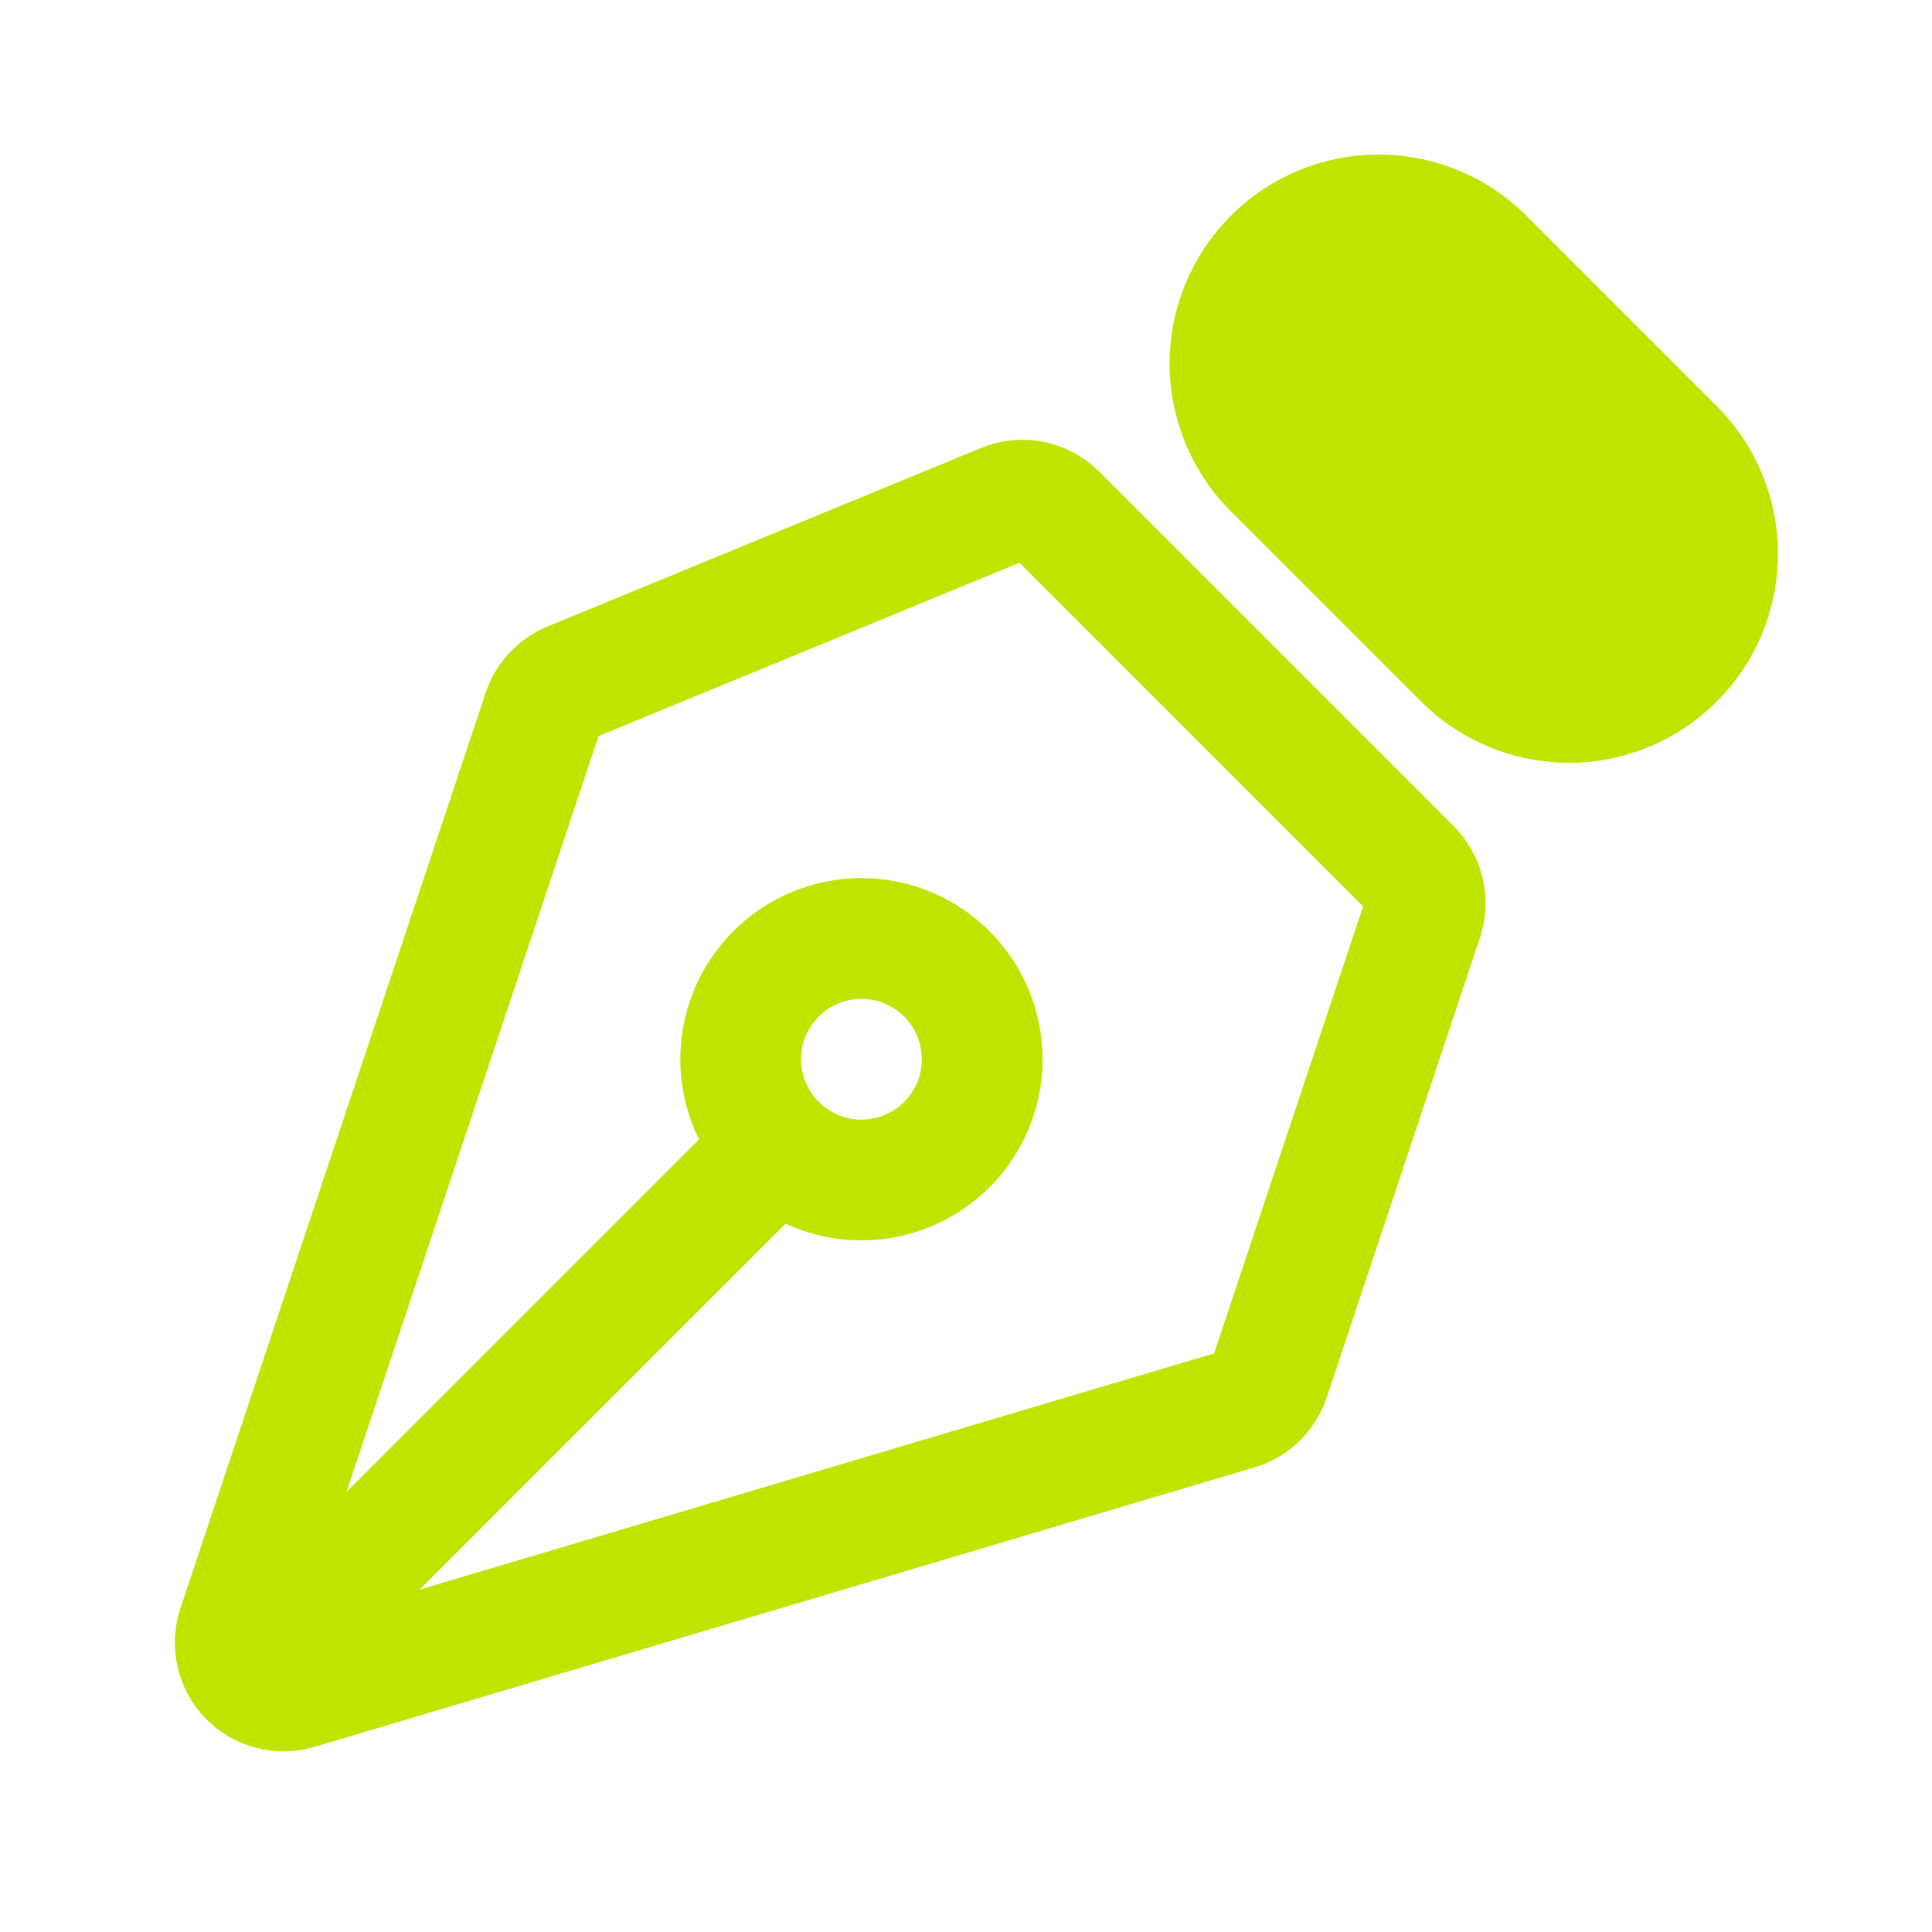
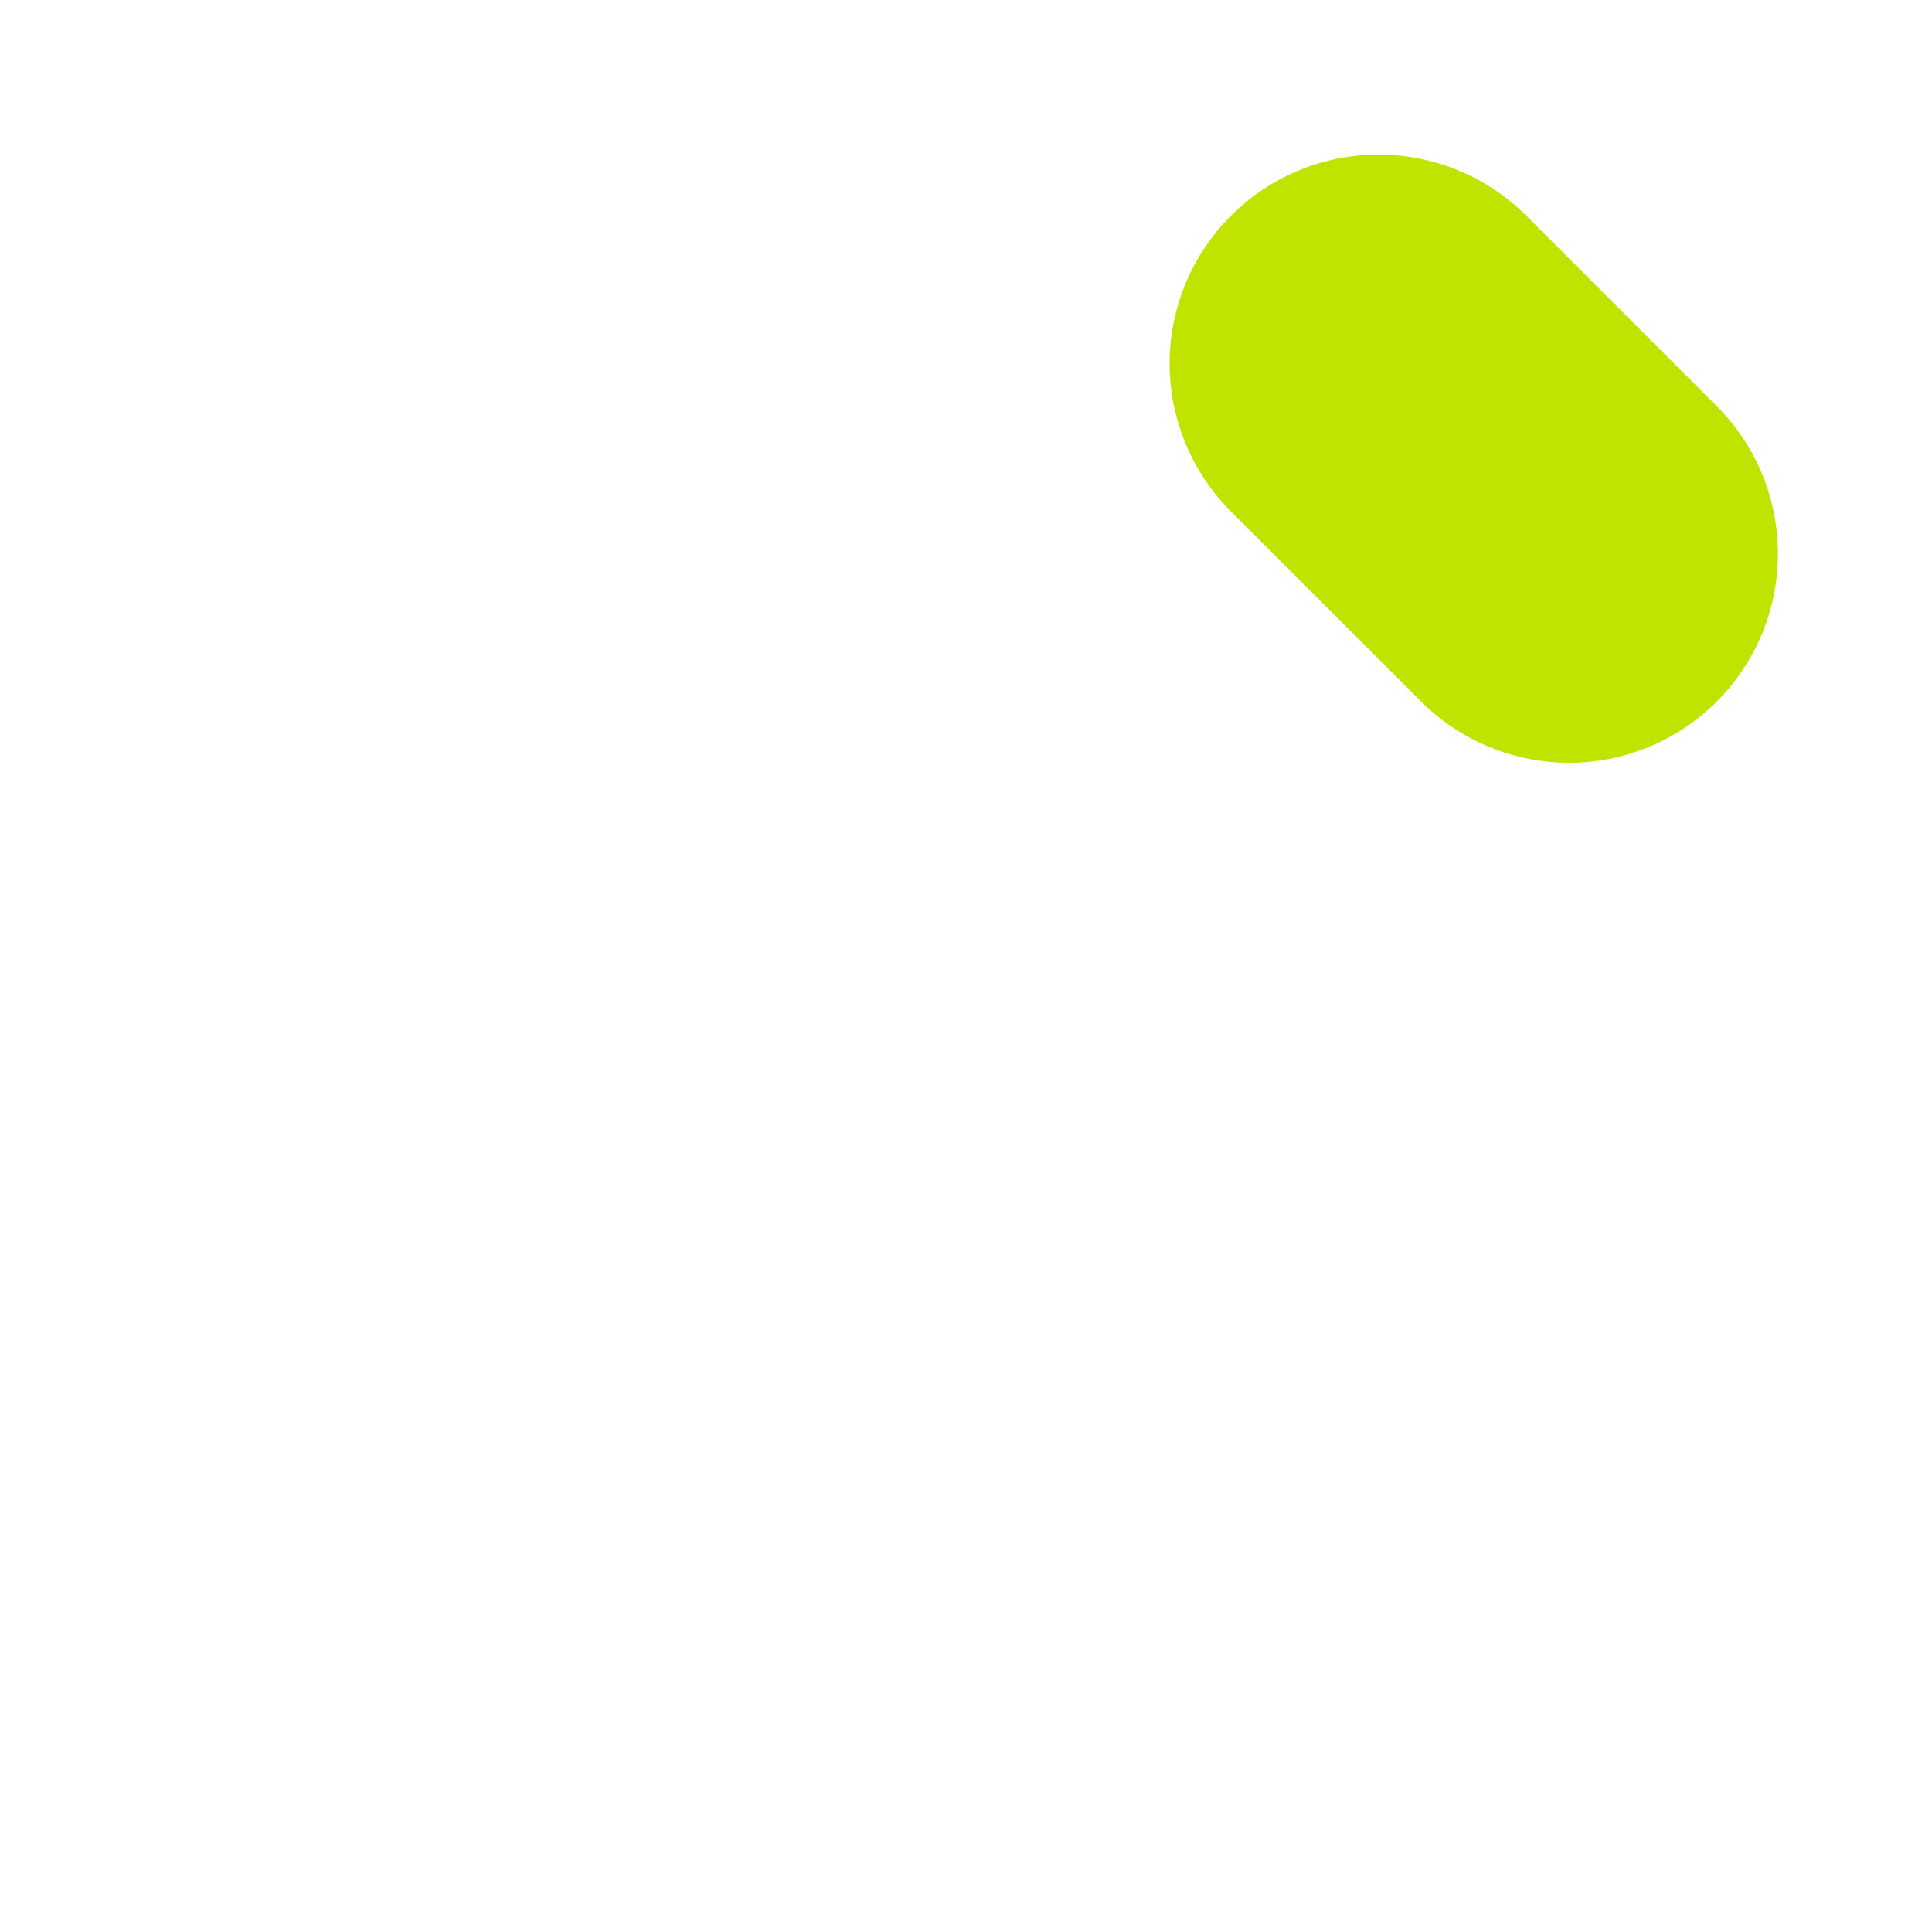
<svg xmlns="http://www.w3.org/2000/svg" width="24" height="24" viewBox="0 0 24 24" fill="none">
-   <path d="M3.296 20.602L9.66 14.238M17.674 11.408L15.769 17.124C15.738 17.216 15.686 17.298 15.617 17.366C15.547 17.433 15.463 17.482 15.371 17.509L3.693 20.981C3.587 21.013 3.476 21.014 3.37 20.986C3.263 20.959 3.167 20.902 3.091 20.823C3.014 20.744 2.961 20.646 2.937 20.539C2.912 20.432 2.918 20.32 2.953 20.216L6.745 8.842C6.772 8.761 6.816 8.686 6.875 8.623C6.934 8.56 7.005 8.51 7.085 8.477L12.472 6.259C12.581 6.214 12.702 6.202 12.818 6.225C12.934 6.249 13.041 6.306 13.125 6.389L17.529 10.794C17.608 10.873 17.663 10.972 17.688 11.081C17.714 11.189 17.709 11.303 17.674 11.408Z" stroke="#C0E300" stroke-width="1.5" stroke-linecap="round" stroke-linejoin="round" />
  <path d="M18.402 3.182L20.766 5.546C20.944 5.716 21.086 5.92 21.184 6.145C21.282 6.371 21.334 6.614 21.336 6.86C21.339 7.105 21.293 7.349 21.2 7.577C21.107 7.805 20.97 8.011 20.796 8.185C20.622 8.359 20.415 8.496 20.187 8.589C19.96 8.682 19.716 8.729 19.47 8.726C19.224 8.723 18.981 8.671 18.756 8.573C18.53 8.476 18.326 8.334 18.156 8.156L15.791 5.792C15.458 5.443 15.274 4.978 15.279 4.496C15.285 4.013 15.479 3.552 15.82 3.211C16.161 2.869 16.622 2.675 17.105 2.67C17.587 2.665 18.054 2.848 18.402 3.182Z" fill="#C0E300" stroke="#C0E300" stroke-width="1.5" stroke-linecap="round" stroke-linejoin="round" />
-   <path d="M11.78 12.116C11.642 11.973 11.476 11.859 11.293 11.78C11.11 11.701 10.913 11.66 10.714 11.658C10.515 11.656 10.318 11.694 10.133 11.77C9.949 11.845 9.781 11.957 9.641 12.098C9.5 12.238 9.388 12.406 9.313 12.59C9.237 12.774 9.2 12.972 9.201 13.171C9.203 13.37 9.244 13.567 9.323 13.75C9.402 13.933 9.516 14.099 9.659 14.237C9.942 14.51 10.321 14.662 10.714 14.658C11.107 14.655 11.484 14.497 11.762 14.219C12.04 13.941 12.198 13.565 12.201 13.171C12.204 12.778 12.053 12.399 11.78 12.116Z" stroke="#C0E300" stroke-width="1.5" stroke-linecap="round" stroke-linejoin="round" />
</svg>